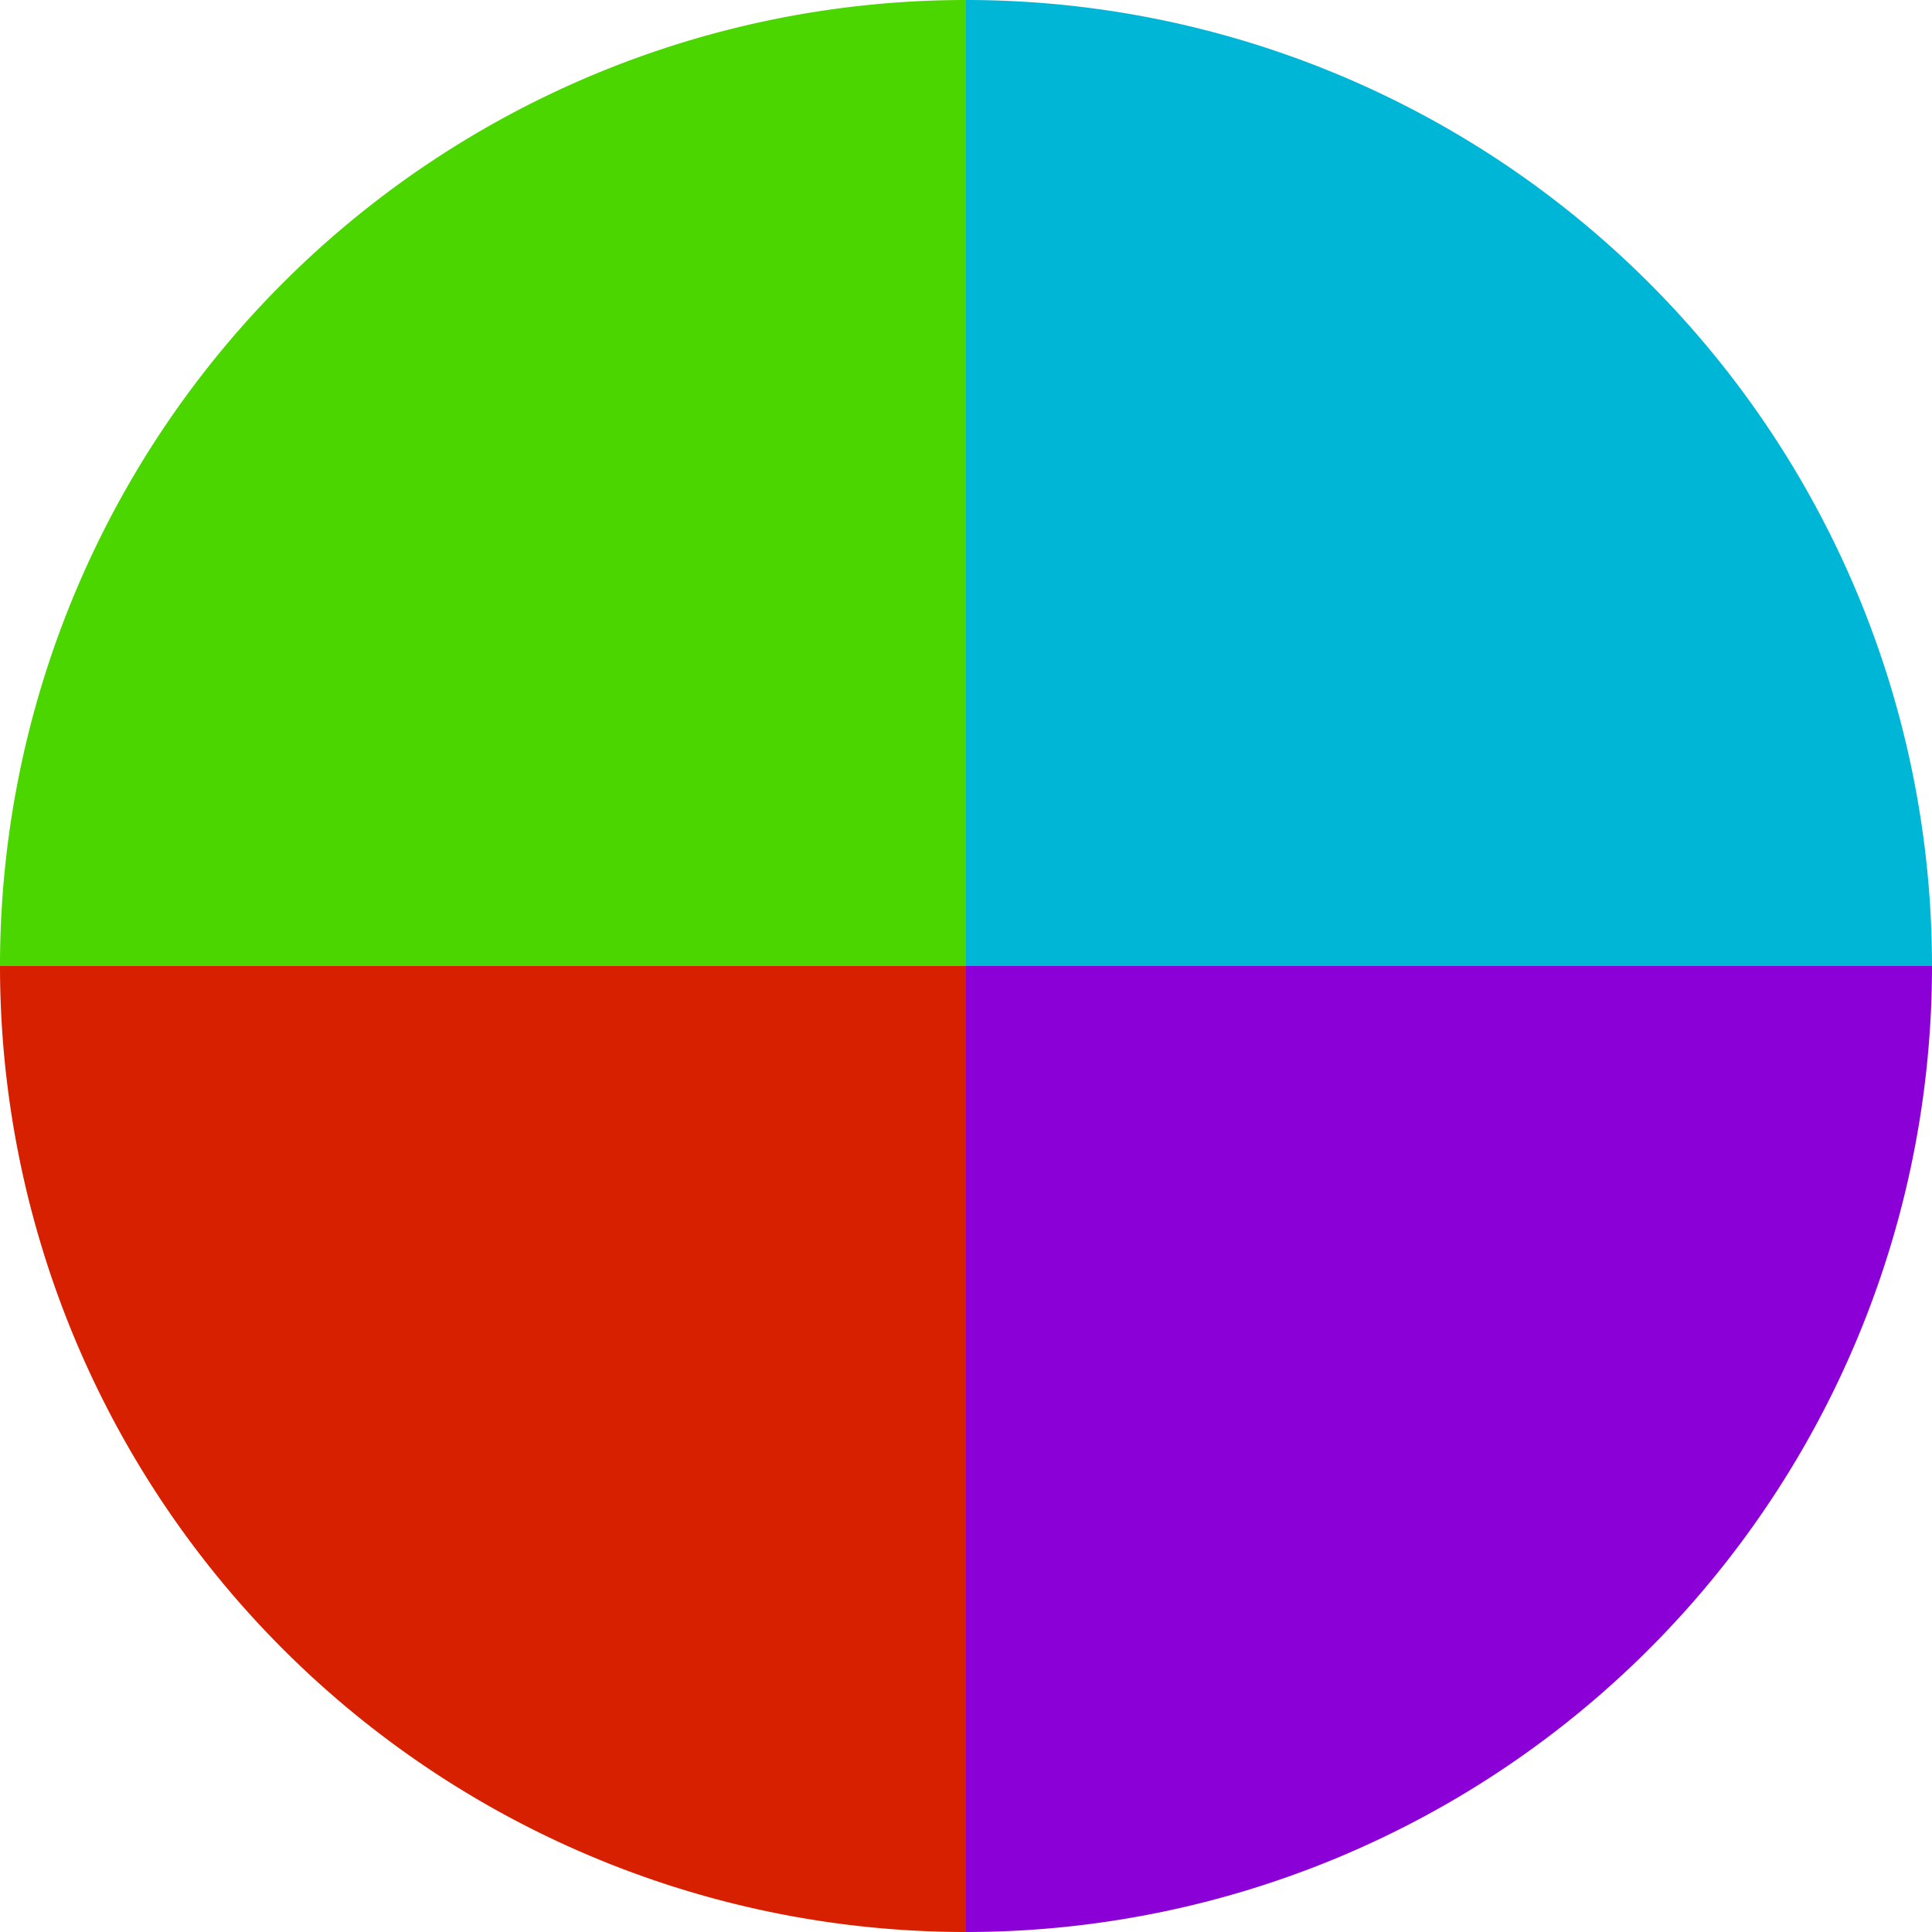
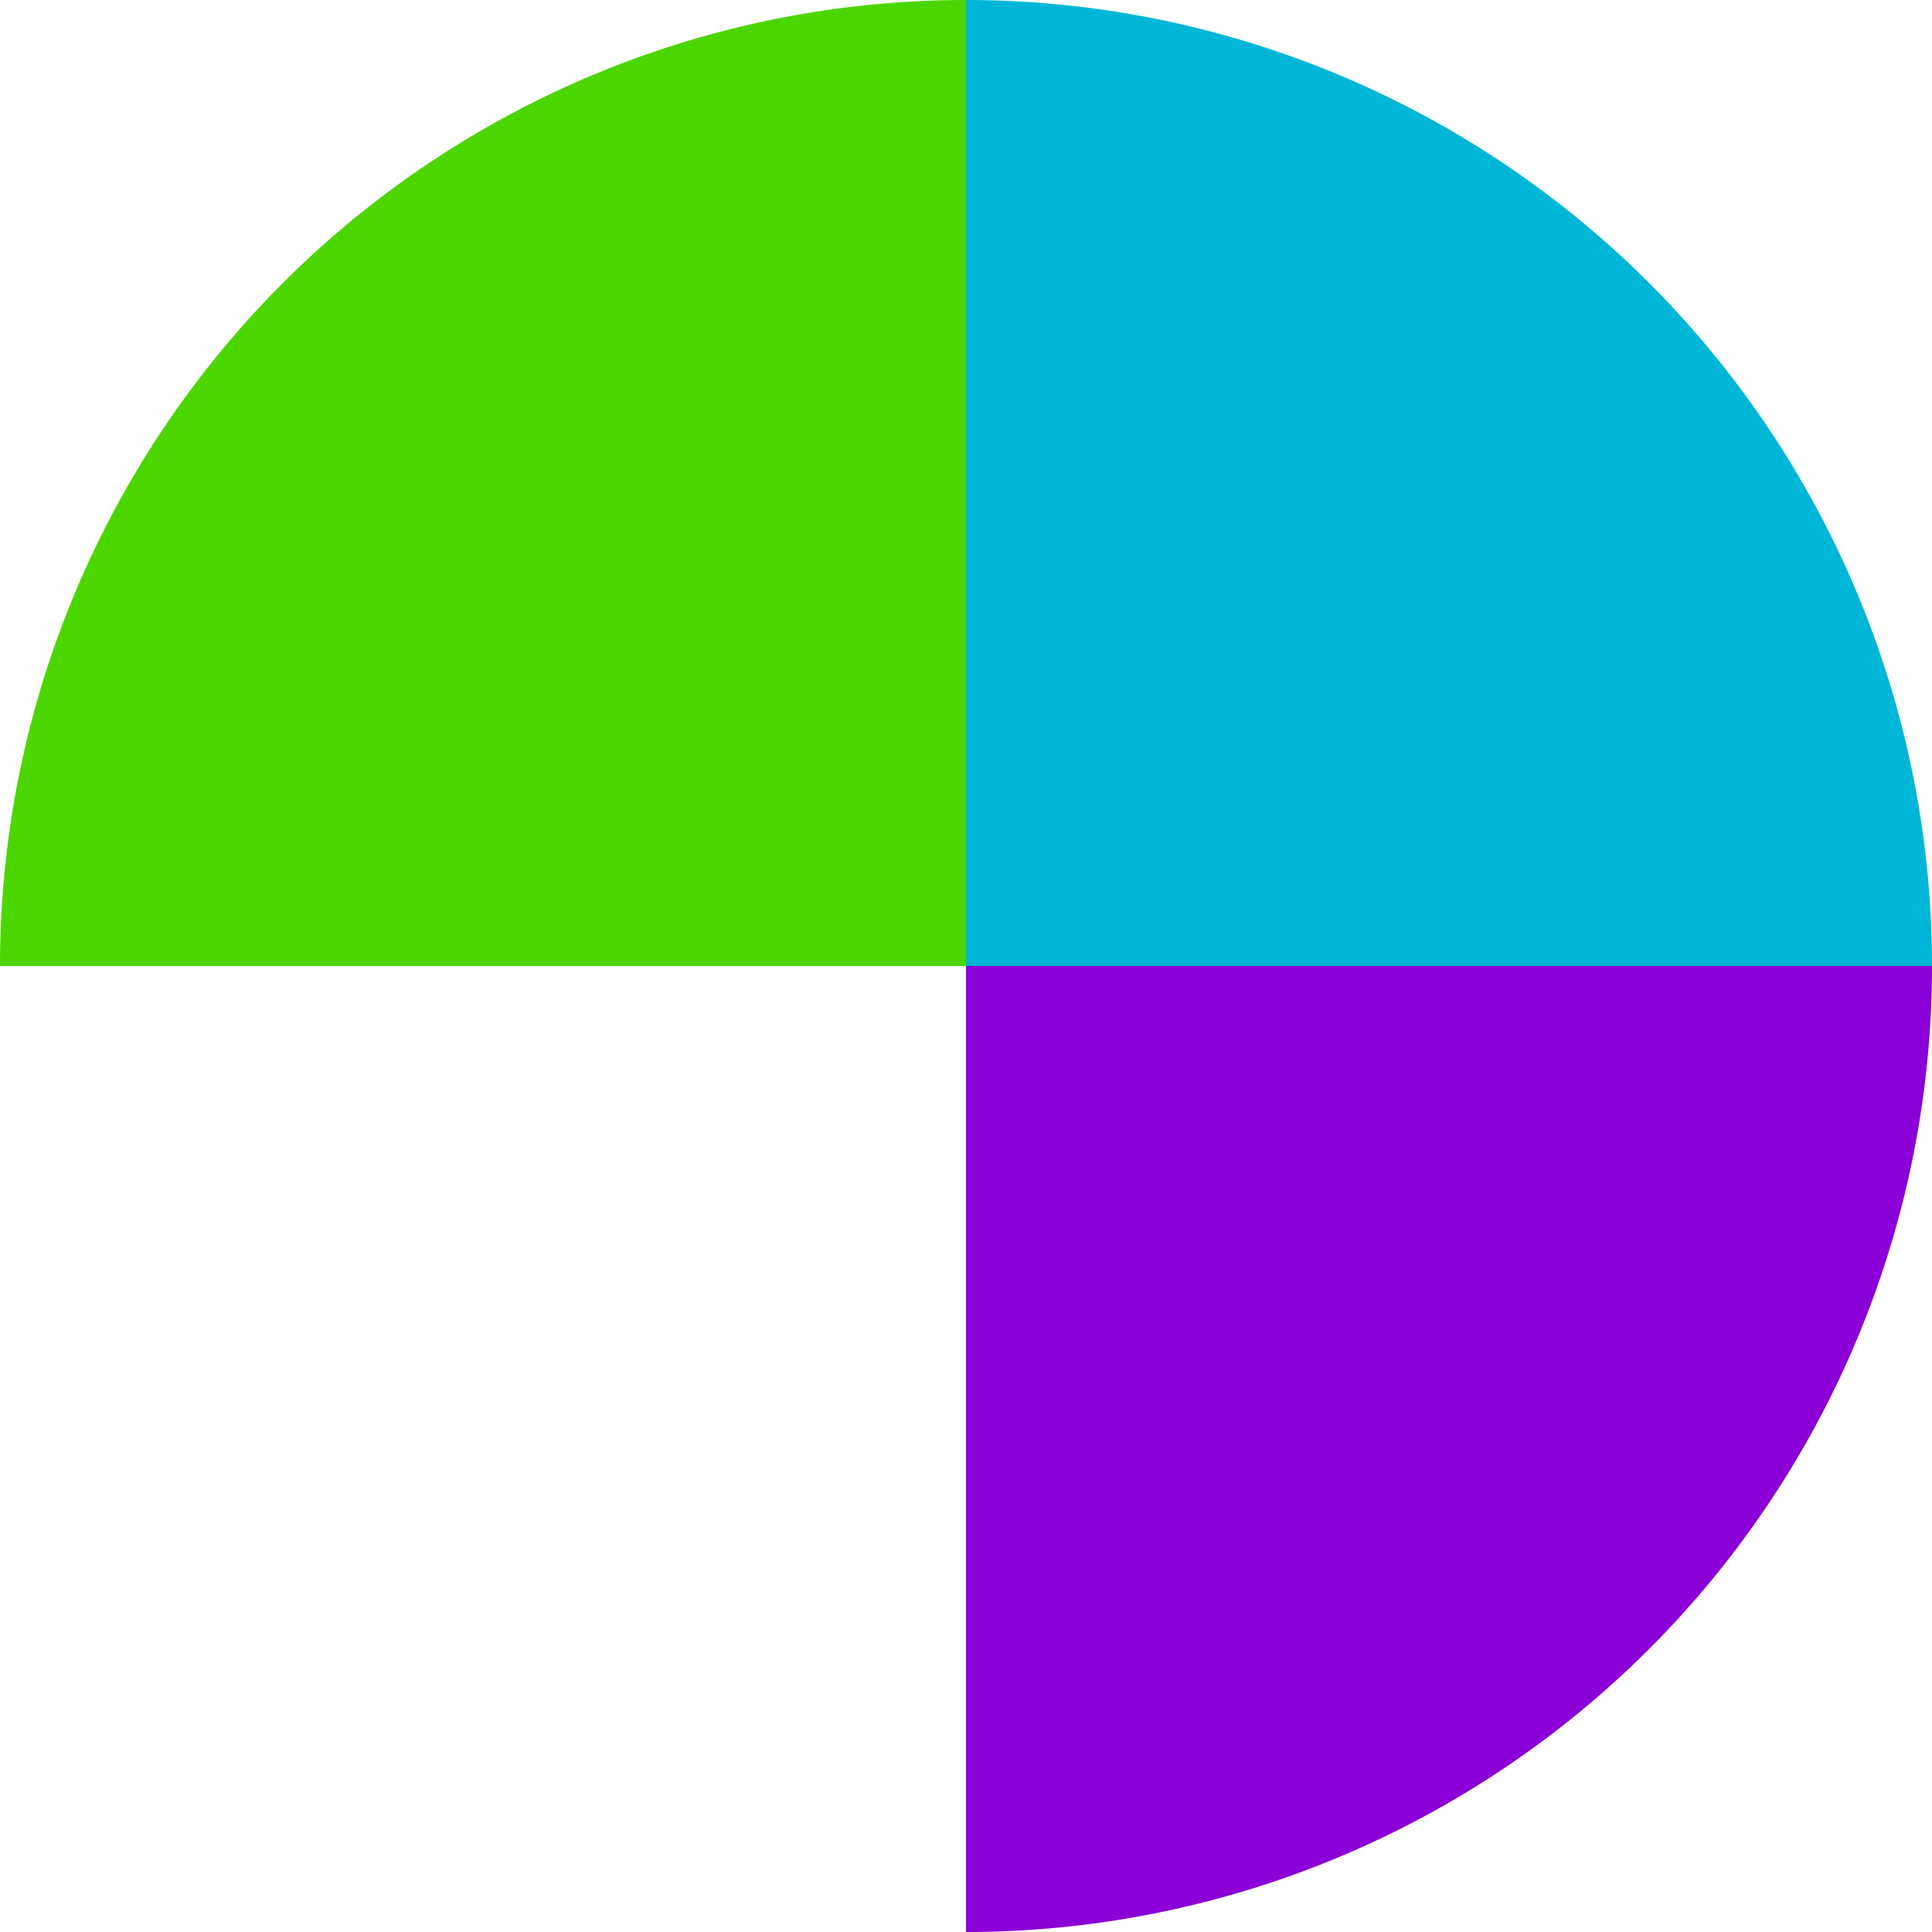
<svg xmlns="http://www.w3.org/2000/svg" width="500" height="500" viewBox="-1 -1 2 2">
  <path d="M 0 -1               A 1,1 0 0,1 1 0             L 0,0              z" fill="#00b6d6" />
  <path d="M 1 0               A 1,1 0 0,1 0 1             L 0,0              z" fill="#8b00d6" />
-   <path d="M 0 1               A 1,1 0 0,1 -1 0             L 0,0              z" fill="#d62000" />
  <path d="M -1 0               A 1,1 0 0,1 -0 -1             L 0,0              z" fill="#4bd600" />
</svg>